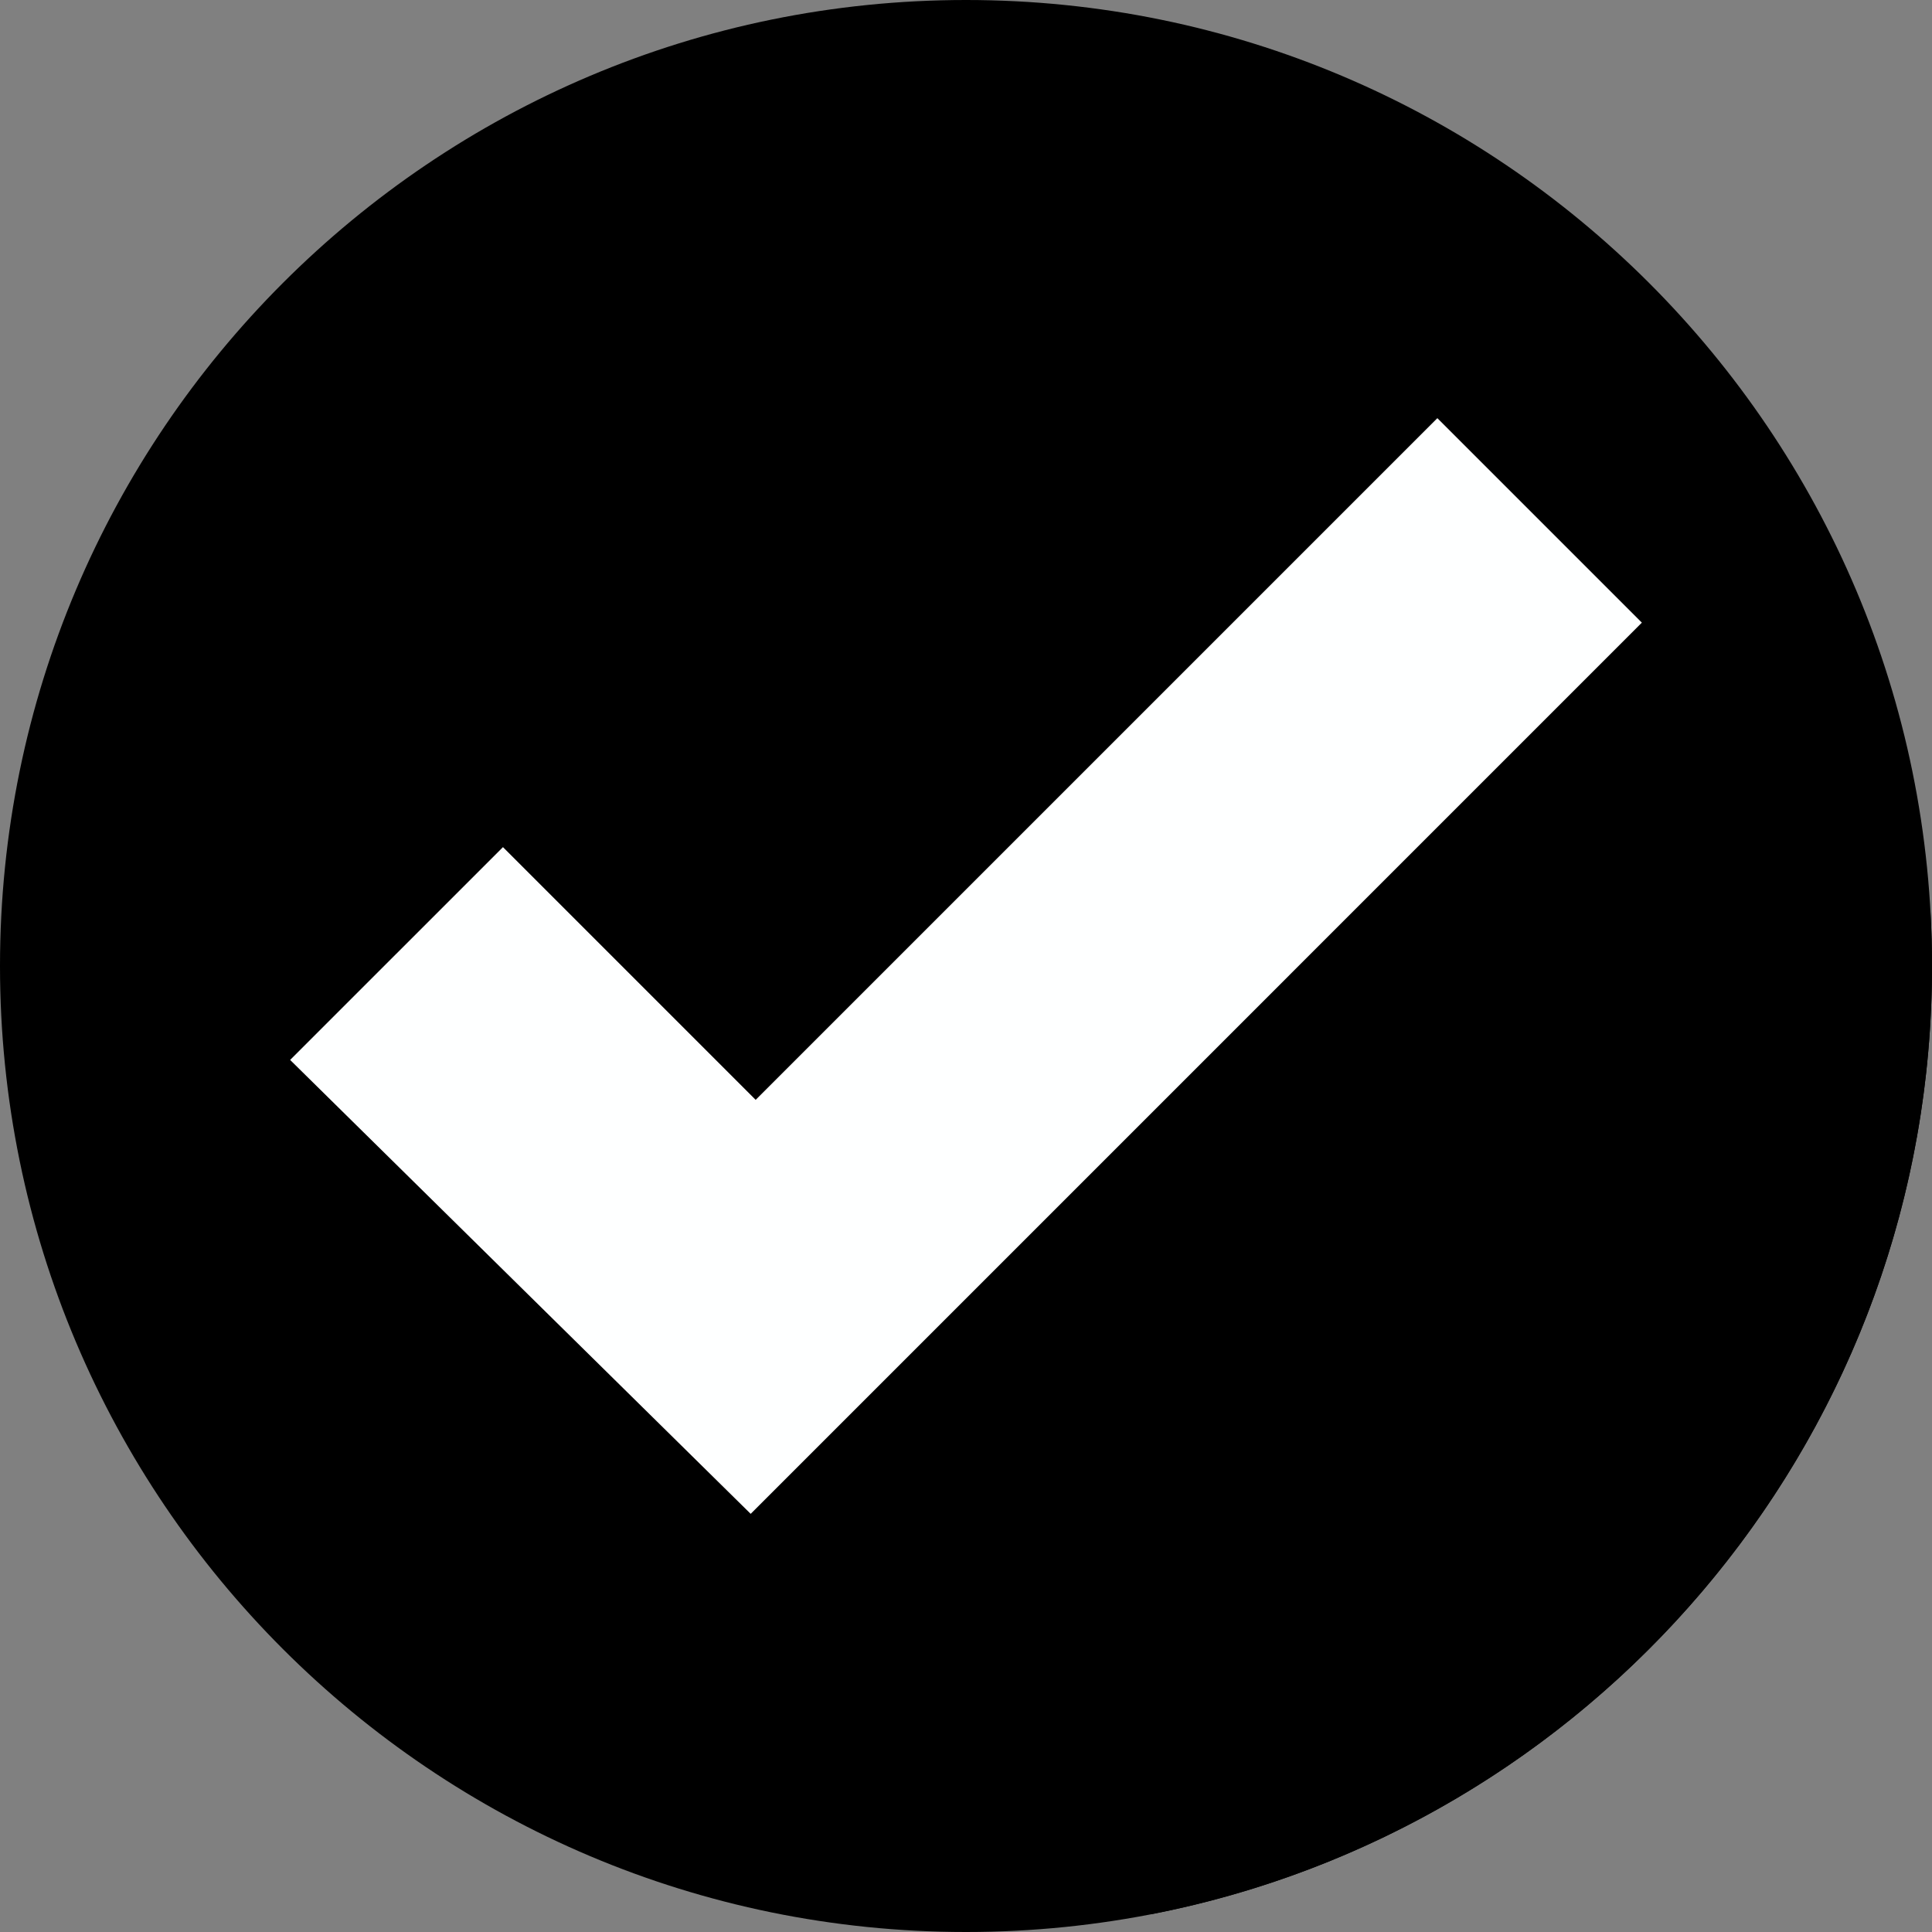
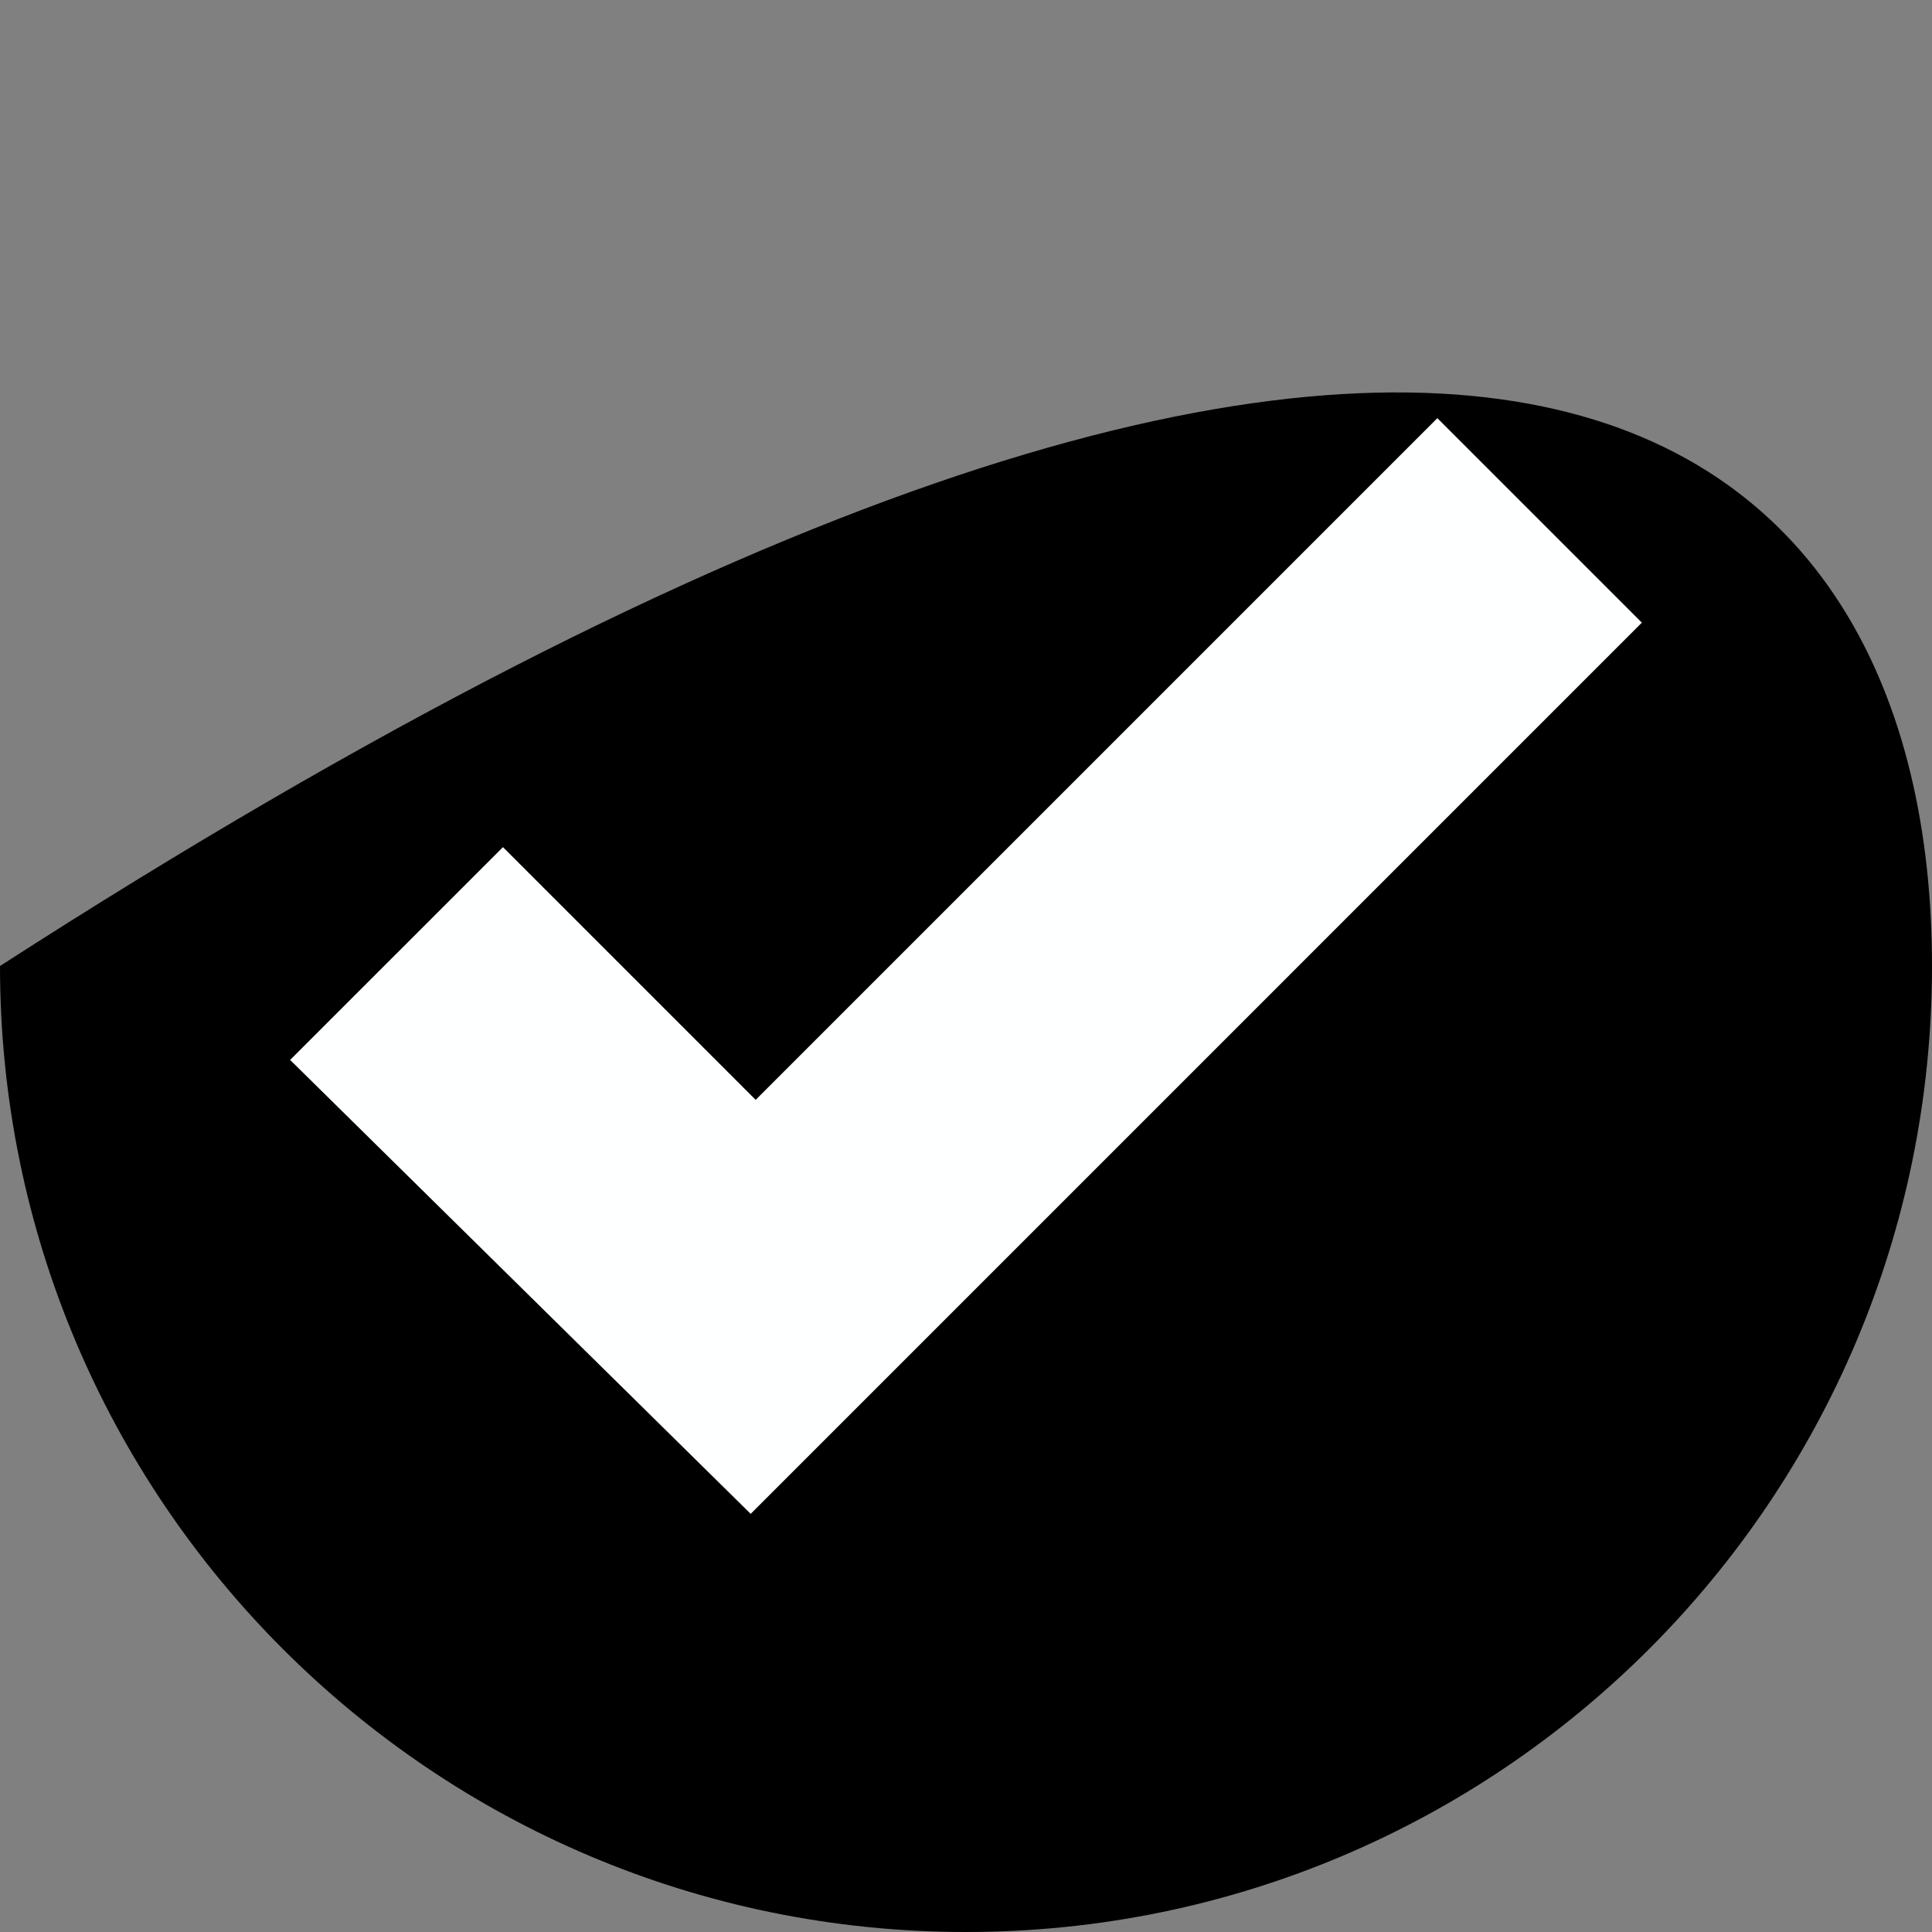
<svg xmlns="http://www.w3.org/2000/svg" version="1.0" preserveAspectRatio="xMidYMid meet" height="500" viewBox="0 0 375 375" zoomAndPan="magnify" width="500">
  <rect x="0" y="0" width="375" height="375" fill="#808080" stroke="none" />
-   <path fill-rule="nonzero" fill-opacity="1" d="M 375 187.5 C 375 291.055 291.055 375 187.5 375 C 83.945 375 0 291.055 0 187.5 C 0 83.945 83.945 0 187.5 0 C 291.055 0 375 83.945 375 187.5" fill="#000000" />
-   <path fill-rule="nonzero" fill-opacity="1" d="M 374.965 191.238 C 374.965 191.23 374.965 191.238 374.965 191.23 L 374.965 191.238 M 374.969 191.102 L 374.969 191.102 M 374.973 190.707 C 374.973 190.703 374.973 190.703 374.973 190.695 L 374.973 190.707 M 374.973 190.574 L 374.973 190.562 L 374.973 190.574 M 374.977 190.438 L 374.977 190.434 L 374.977 190.438 M 374.98 190.176 L 374.98 190.164 L 374.98 190.176 M 374.98 190.047 L 374.98 190.027 L 374.98 190.047 M 374.984 189.906 C 374.984 189.902 374.984 189.902 374.984 189.895 L 374.984 189.906 M 374.988 189.645 L 374.988 189.633 C 374.988 189.637 374.988 189.641 374.988 189.645 M 374.988 189.516 C 374.988 189.508 374.988 189.5 374.988 189.496 C 374.988 189.508 374.988 189.504 374.988 189.516 M 374.988 189.379 C 374.988 189.371 374.988 189.363 374.988 189.359 C 374.988 189.363 374.988 189.371 374.988 189.379 M 374.992 189.238 C 374.992 189.23 374.992 189.234 374.992 189.227 L 374.992 189.238 M 374.992 189.113 C 374.992 189.109 374.992 189.105 374.992 189.098 C 374.992 189.105 374.992 189.109 374.992 189.113 M 374.992 188.98 C 374.992 188.973 374.992 188.969 374.992 188.961 C 374.992 188.969 374.992 188.973 374.992 188.98 M 374.996 188.844 C 374.996 188.836 374.996 188.832 374.996 188.824 C 374.996 188.836 374.996 188.832 374.996 188.844 M 374.996 188.703 C 374.996 188.699 374.996 188.703 374.996 188.699 L 374.996 188.703 M 374.996 188.582 C 374.996 188.574 374.996 188.574 374.996 188.566 C 374.996 188.57 374.996 188.574 374.996 188.582 M 374.996 188.449 C 374.996 188.441 374.996 188.434 374.996 188.426 C 374.996 188.434 374.996 188.441 374.996 188.449 M 374.996 188.312 C 374.996 188.305 374.996 188.297 374.996 188.289 C 374.996 188.301 374.996 188.301 374.996 188.312 M 375 188.172 L 375 188.16 C 375 188.168 375 188.168 375 188.172 M 375 188.039 L 375 188.035 L 375 188.039 M 375 187.914 C 375 187.906 375 187.898 375 187.895 C 375 187.898 375 187.906 375 187.914 M 375 187.777 C 375 187.77 375 187.762 375 187.758 C 375 187.766 375 187.766 375 187.777 M 375 187.641 L 375 187.625 C 375 187.633 375 187.633 375 187.641" fill="#000000" />
-   <path fill-rule="nonzero" fill-opacity="1" d="M 223.418 371.551 L 145.707 293.836 L 318.684 120.855 L 374.691 176.863 C 374.891 180.383 375 183.93 375 187.5 C 375 187.539 375 187.586 375 187.625 L 375 187.641 C 375 187.68 375 187.715 375 187.758 C 375 187.762 375 187.77 375 187.777 C 375 187.82 375 187.855 375 187.895 C 375 187.898 375 187.906 375 187.914 C 375 187.949 375 187.996 375 188.035 L 375 188.039 C 375 188.078 375 188.117 375 188.16 L 375 188.172 C 375 188.211 374.996 188.25 374.996 188.289 C 374.996 188.297 374.996 188.305 374.996 188.312 C 374.996 188.348 374.996 188.391 374.996 188.426 C 374.996 188.434 374.996 188.441 374.996 188.449 C 374.996 188.484 374.996 188.523 374.996 188.566 C 374.996 188.574 374.996 188.574 374.996 188.582 C 374.996 188.617 374.996 188.656 374.996 188.699 C 374.996 188.703 374.996 188.699 374.996 188.703 C 374.996 188.742 374.996 188.785 374.996 188.824 C 374.996 188.832 374.996 188.836 374.996 188.844 C 374.996 188.883 374.992 188.926 374.992 188.961 C 374.992 188.969 374.992 188.973 374.992 188.98 C 374.992 189.016 374.992 189.059 374.992 189.098 C 374.992 189.105 374.992 189.109 374.992 189.113 C 374.992 189.152 374.992 189.191 374.992 189.227 C 374.992 189.234 374.992 189.23 374.992 189.238 C 374.992 189.277 374.992 189.32 374.988 189.359 C 374.988 189.363 374.988 189.371 374.988 189.379 C 374.988 189.414 374.988 189.457 374.988 189.496 C 374.988 189.5 374.988 189.508 374.988 189.516 C 374.988 189.555 374.988 189.59 374.988 189.633 L 374.988 189.645 C 374.988 189.688 374.984 189.73 374.984 189.77 C 374.984 189.812 374.984 189.852 374.984 189.895 C 374.984 189.902 374.984 189.902 374.984 189.906 C 374.984 189.949 374.984 189.984 374.98 190.027 L 374.98 190.047 C 374.98 190.09 374.98 190.121 374.98 190.164 L 374.98 190.176 C 374.98 190.266 374.977 190.34 374.977 190.434 L 374.977 190.438 C 374.977 190.484 374.977 190.516 374.973 190.562 L 374.973 190.574 C 374.973 190.621 374.973 190.652 374.973 190.695 C 374.973 190.703 374.973 190.703 374.973 190.707 C 374.969 190.844 374.969 190.969 374.969 191.102 C 374.969 191.148 374.965 191.188 374.965 191.23 C 374.965 191.238 374.965 191.23 374.965 191.238 C 374.961 191.371 374.957 191.5 374.957 191.633 C 374.953 191.68 374.953 191.723 374.953 191.766 C 372.957 281.129 308.438 355.051 223.418 371.551" fill="#000000" />
+   <path fill-rule="nonzero" fill-opacity="1" d="M 375 187.5 C 375 291.055 291.055 375 187.5 375 C 83.945 375 0 291.055 0 187.5 C 291.055 0 375 83.945 375 187.5" fill="#000000" />
  <path fill-rule="nonzero" fill-opacity="1" d="M 56.316 205.734 L 97.625 164.426 L 146.676 213.48 L 278.992 81.164 L 318.684 120.855 L 145.707 293.836 L 56.316 205.734" fill="#feffff" />
</svg>